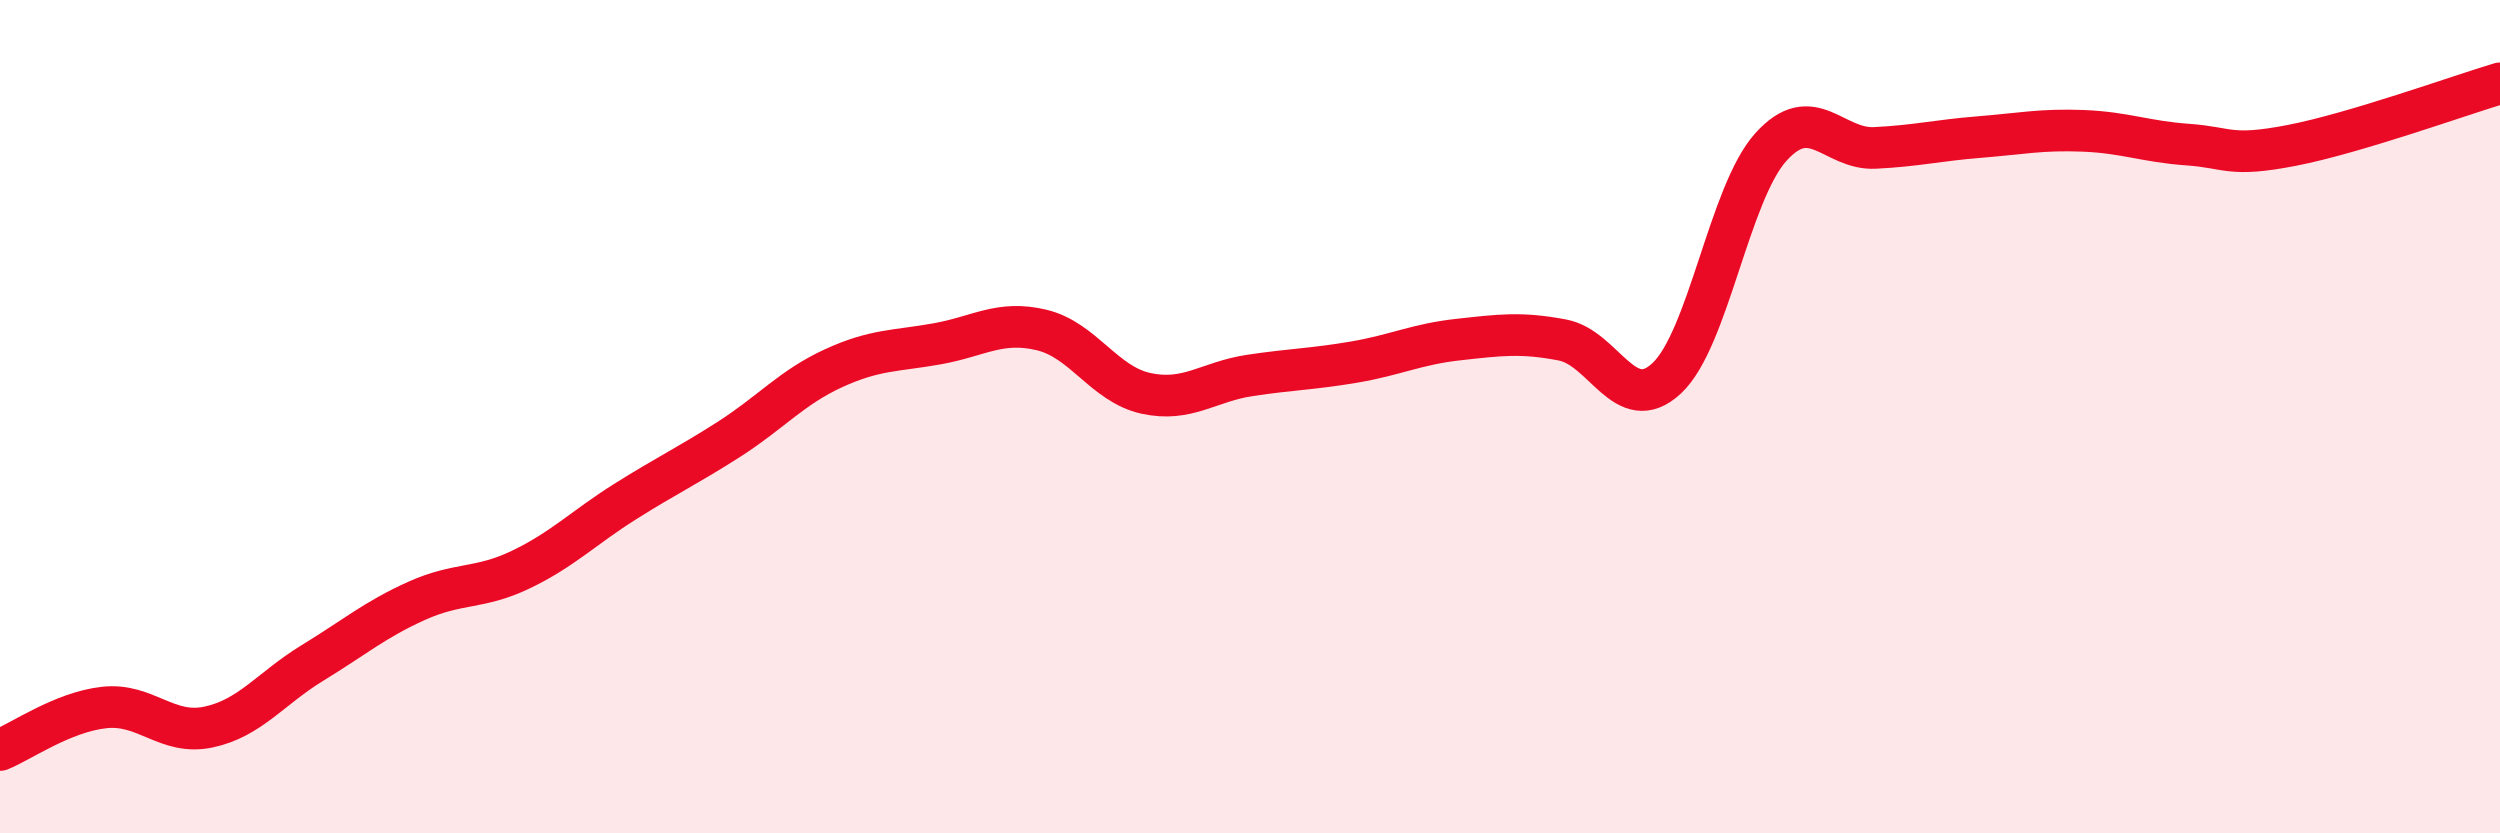
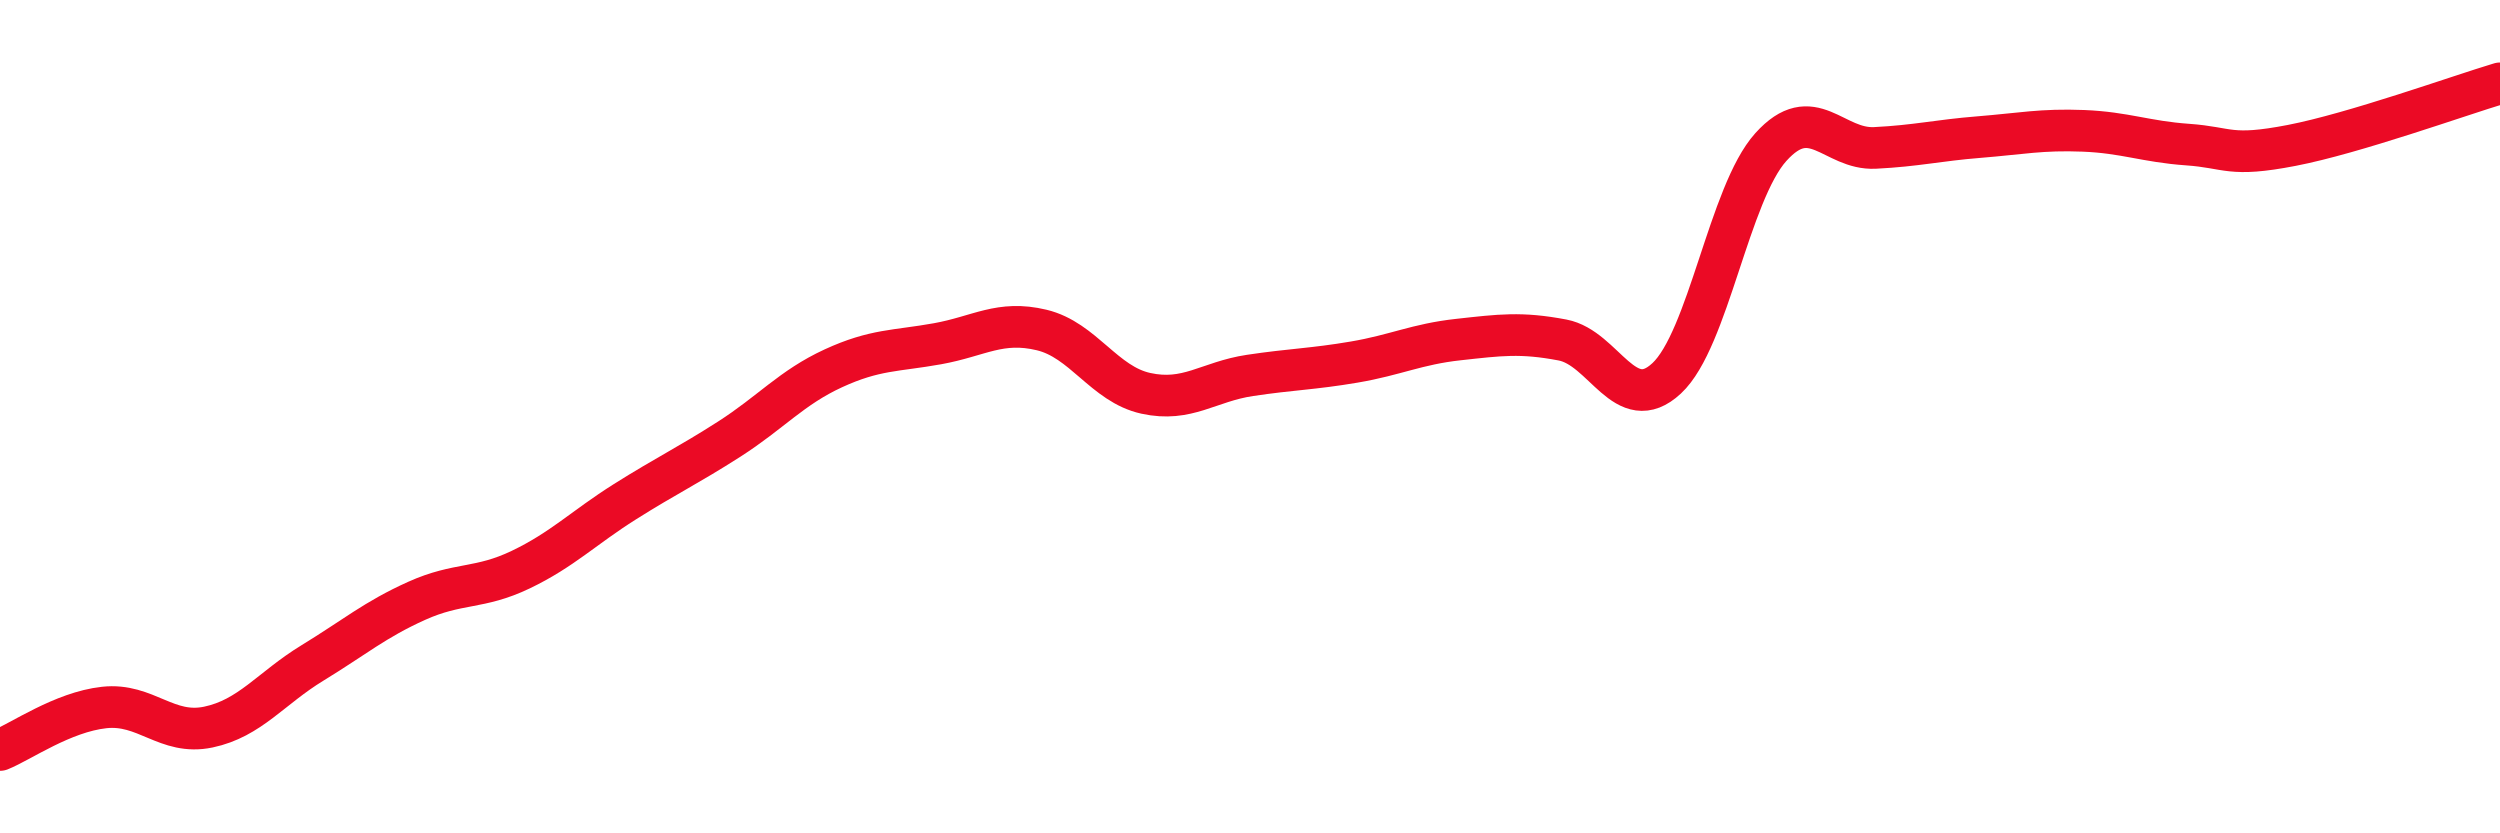
<svg xmlns="http://www.w3.org/2000/svg" width="60" height="20" viewBox="0 0 60 20">
-   <path d="M 0,18 C 0.5,17.8 1.5,17.09 2.5,16.98 C 3.5,16.87 4,17.66 5,17.45 C 6,17.24 6.5,16.52 7.5,15.91 C 8.5,15.3 9,14.87 10,14.42 C 11,13.97 11.5,14.15 12.5,13.67 C 13.5,13.19 14,12.67 15,12.04 C 16,11.41 16.5,11.18 17.5,10.54 C 18.5,9.9 19,9.3 20,8.84 C 21,8.38 21.5,8.43 22.5,8.25 C 23.5,8.07 24,7.68 25,7.92 C 26,8.16 26.5,9.22 27.5,9.44 C 28.5,9.66 29,9.16 30,9.01 C 31,8.86 31.5,8.86 32.5,8.69 C 33.5,8.52 34,8.26 35,8.15 C 36,8.04 36.5,7.97 37.5,8.16 C 38.5,8.35 39,10.01 40,9.08 C 41,8.15 41.5,4.64 42.5,3.53 C 43.5,2.42 44,3.6 45,3.55 C 46,3.5 46.5,3.37 47.5,3.29 C 48.5,3.21 49,3.1 50,3.14 C 51,3.18 51.5,3.4 52.5,3.47 C 53.5,3.54 53.5,3.78 55,3.49 C 56.5,3.2 59,2.3 60,2L60 20L0 20Z" fill="#EB0A25" opacity="0.1" stroke-linecap="round" stroke-linejoin="round" />
  <path d="M 0,18 C 0.5,17.8 1.5,17.09 2.5,16.98 C 3.5,16.87 4,17.66 5,17.45 C 6,17.24 6.5,16.52 7.5,15.91 C 8.5,15.3 9,14.87 10,14.42 C 11,13.97 11.5,14.15 12.5,13.67 C 13.5,13.19 14,12.67 15,12.04 C 16,11.41 16.5,11.18 17.5,10.54 C 18.5,9.9 19,9.3 20,8.84 C 21,8.38 21.5,8.43 22.5,8.25 C 23.5,8.07 24,7.68 25,7.92 C 26,8.16 26.5,9.22 27.5,9.44 C 28.5,9.66 29,9.16 30,9.01 C 31,8.86 31.5,8.86 32.5,8.69 C 33.5,8.52 34,8.26 35,8.15 C 36,8.04 36.5,7.97 37.5,8.16 C 38.5,8.35 39,10.01 40,9.08 C 41,8.15 41.5,4.64 42.5,3.53 C 43.5,2.42 44,3.6 45,3.55 C 46,3.5 46.5,3.37 47.5,3.29 C 48.5,3.21 49,3.1 50,3.14 C 51,3.18 51.5,3.4 52.5,3.47 C 53.5,3.54 53.5,3.78 55,3.49 C 56.5,3.2 59,2.3 60,2" stroke="#EB0A25" stroke-width="1" fill="none" stroke-linecap="round" stroke-linejoin="round" />
</svg>